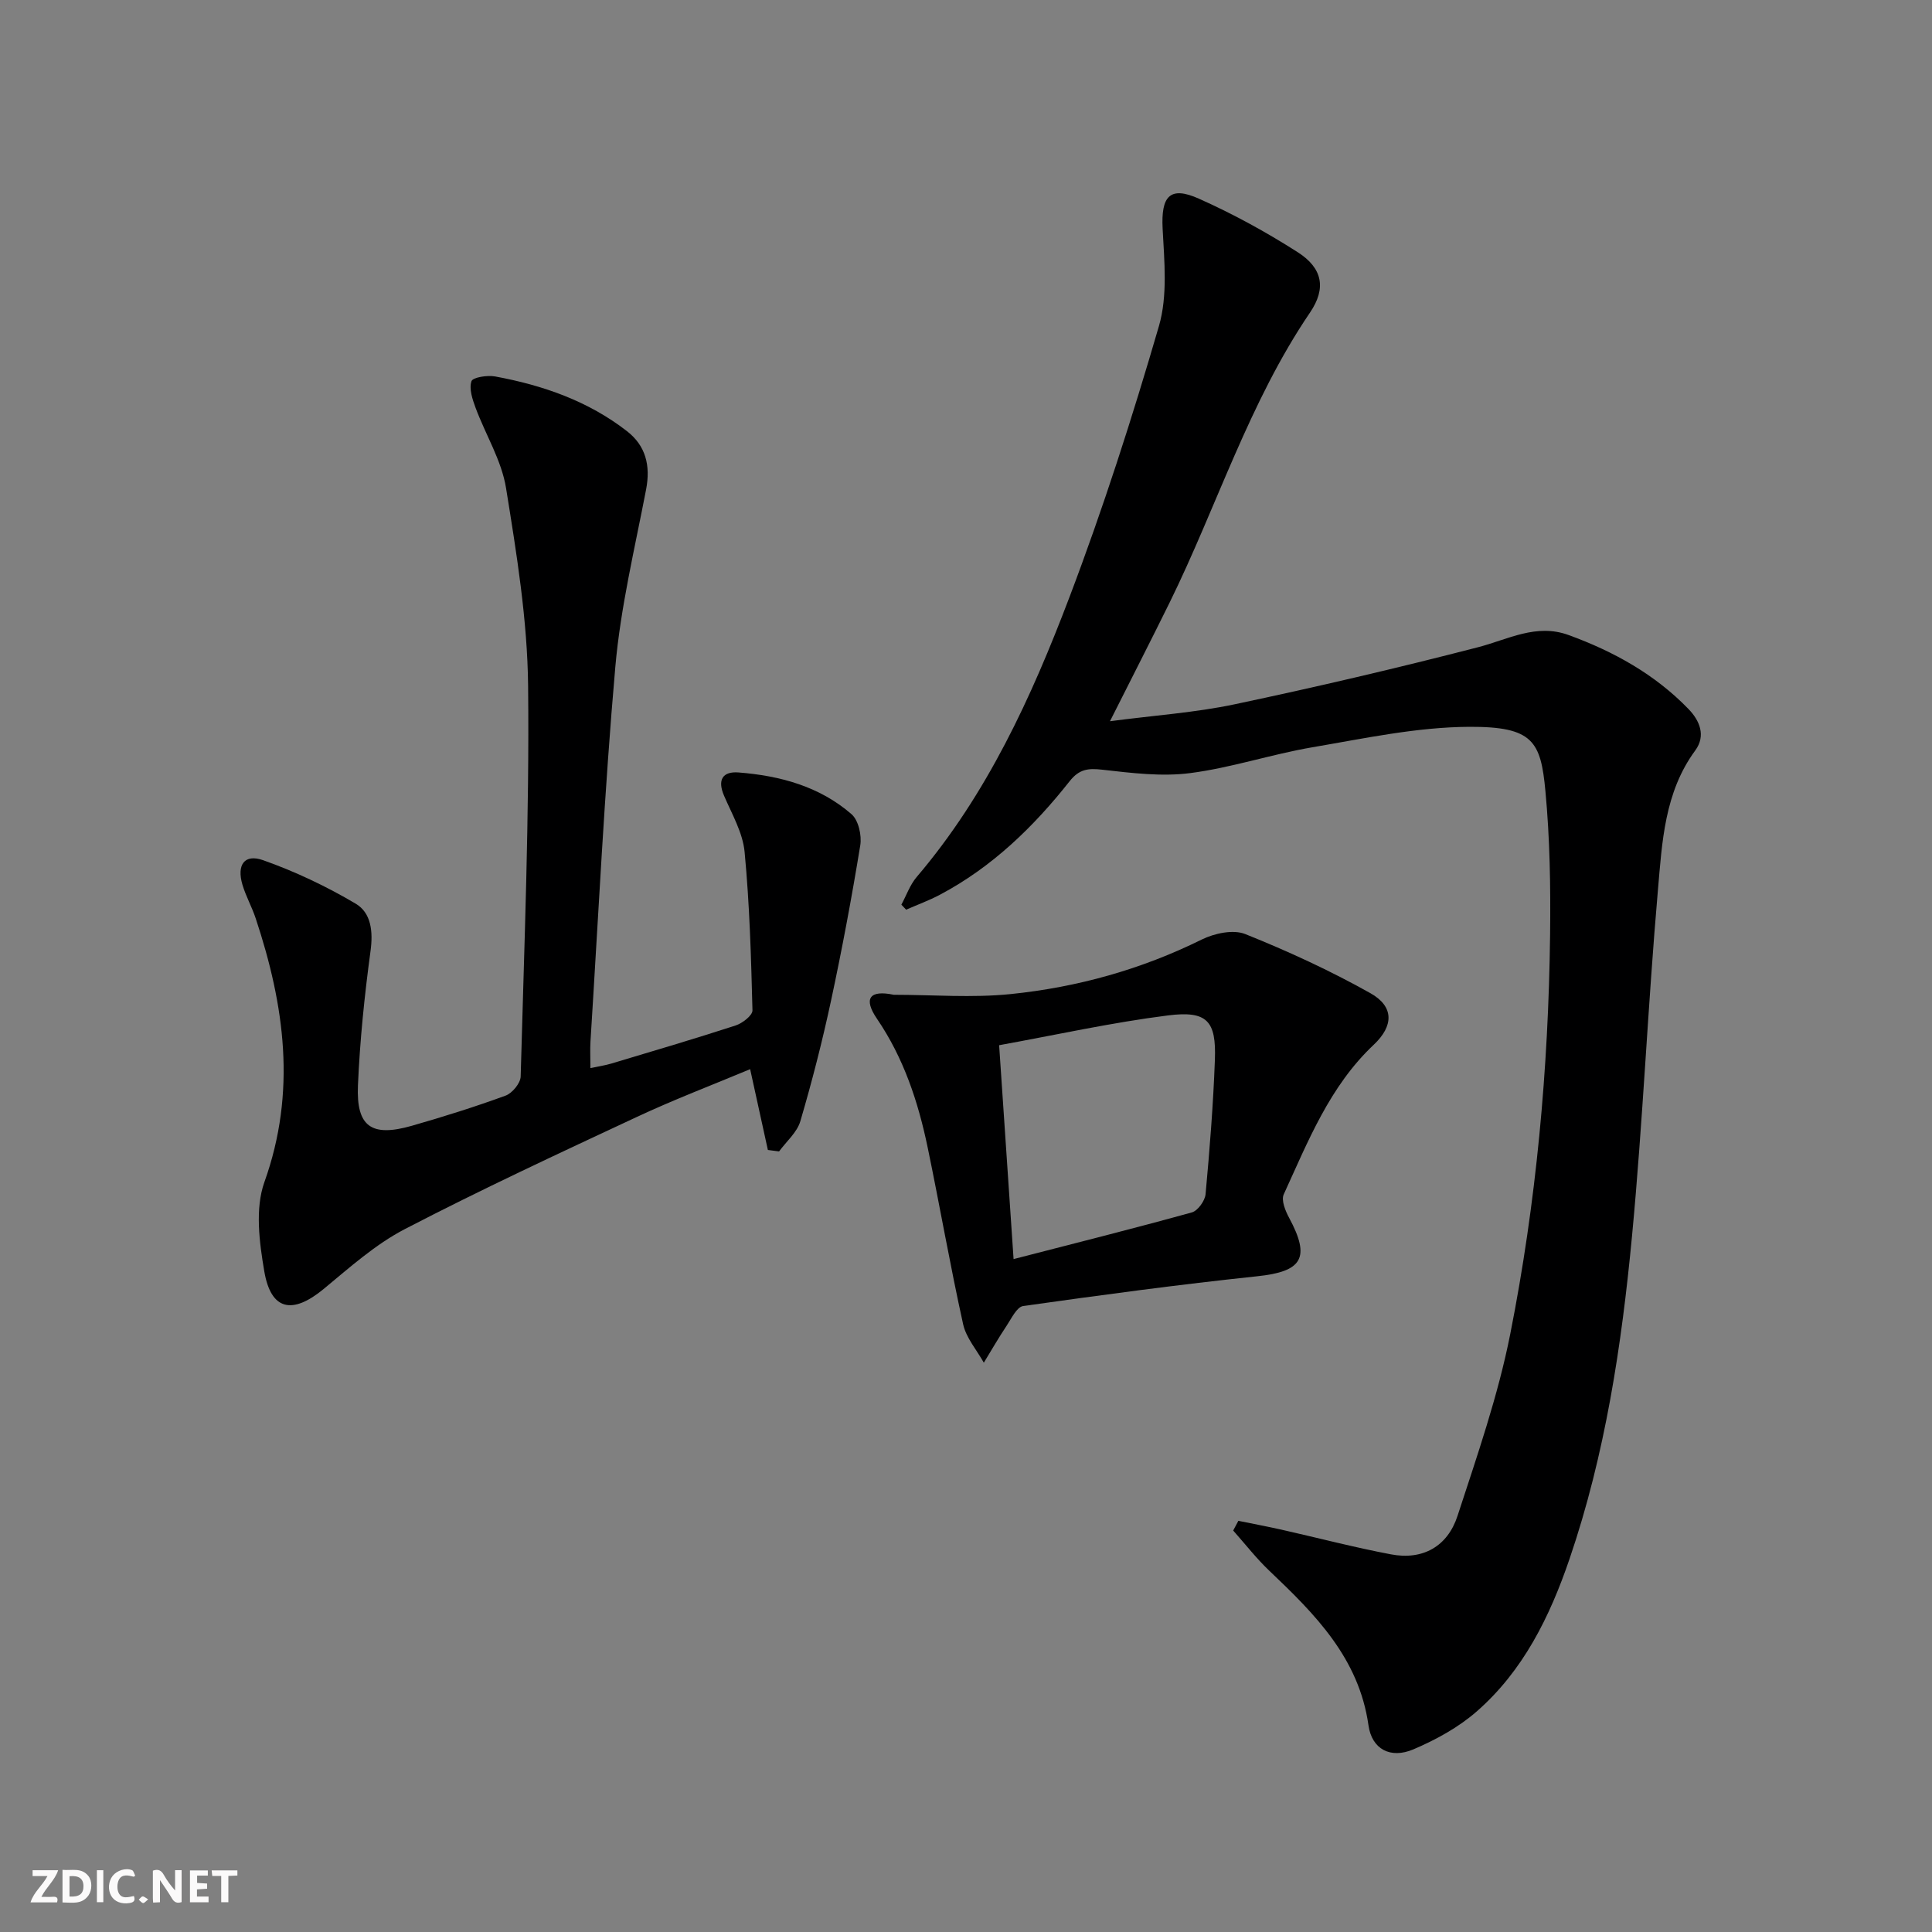
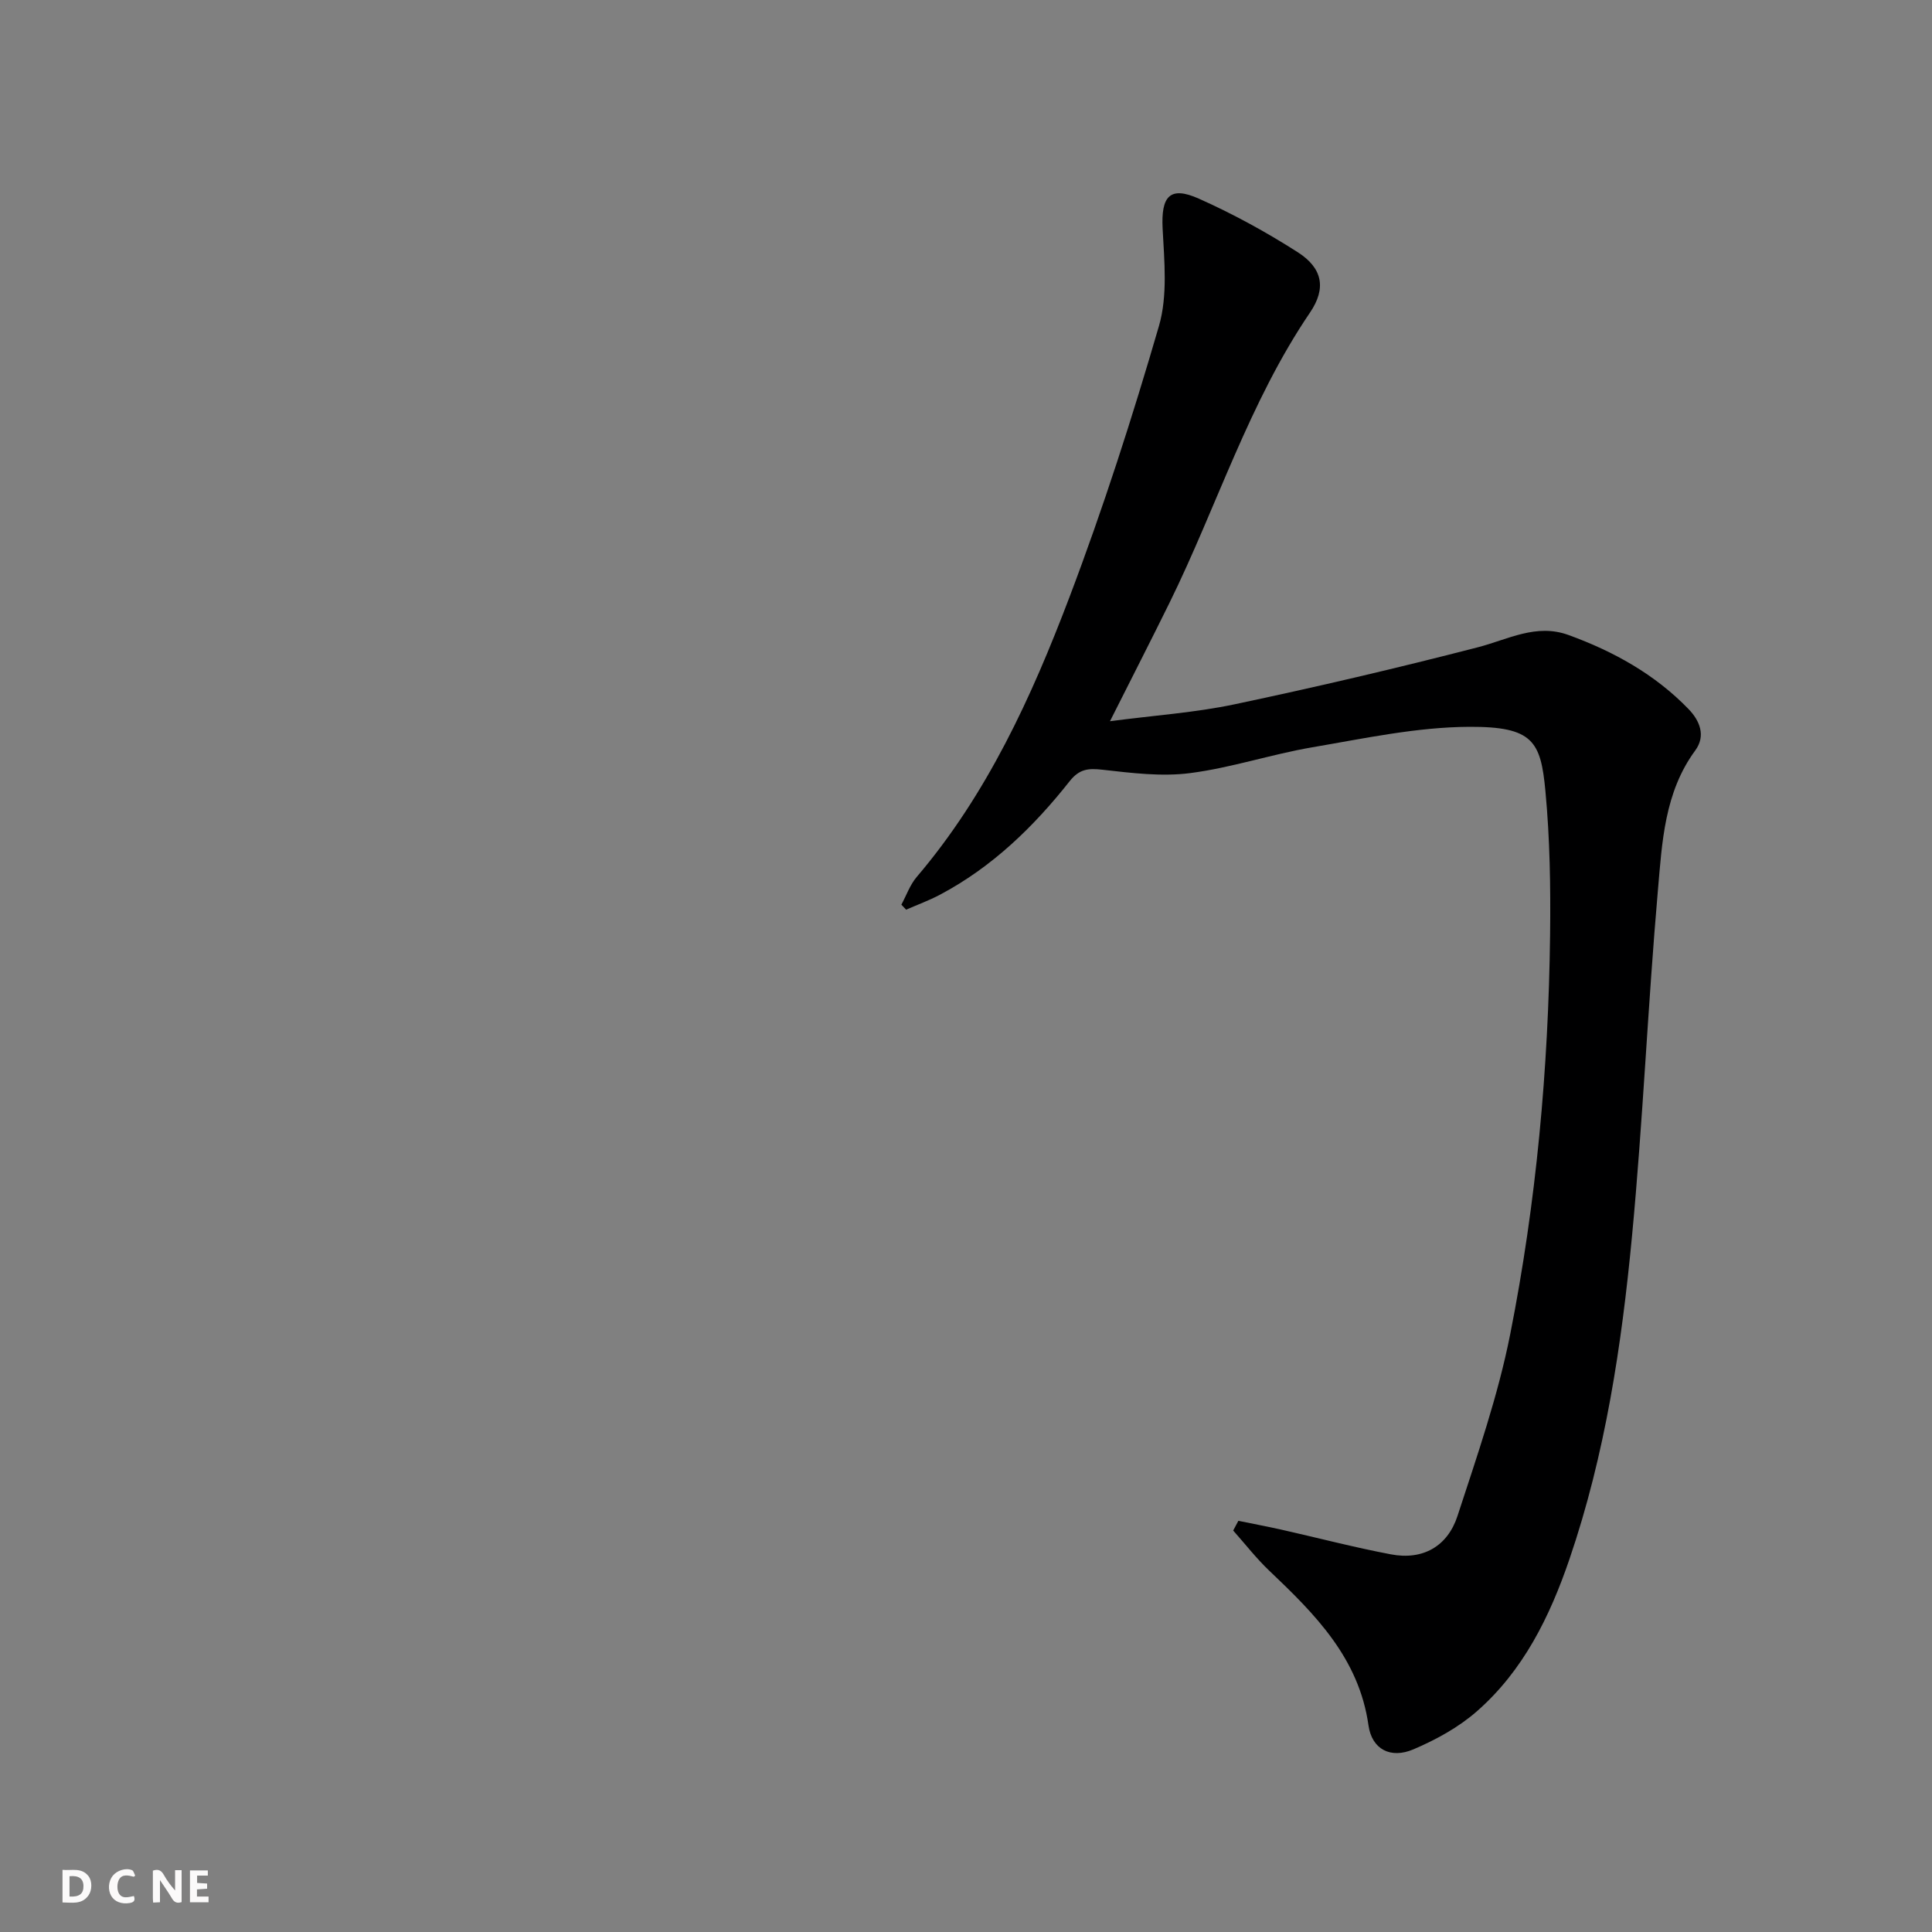
<svg xmlns="http://www.w3.org/2000/svg" enable-background="new 0 0 400 400" viewBox="0 0 400 400">
  <rect x="0" y="0" width="400" height="400" fill="#808080" stroke="none" />
  <g fill="#fbfafa">
    <path d="m37.59 393.81c-.92.31-1.52.05-2-.78-.7-1.2-1.52-2.34-2.47-3.78v4.59c-.55.03-.95.05-1.41.07-.03-.37-.06-.64-.06-.91 0-1.91 0-3.81 0-5.7 1.13-.41 1.77-.03 2.29.91.62 1.11 1.38 2.14 2.31 3.19v-4.2h1.35v6.61z" />
    <path d="m12.94 393.88v-6.75c1.9.19 3.93-.54 5.37 1.29.8 1.01.78 2.88.03 3.97-1.37 1.97-3.4 1.51-5.4 1.49m1.45-1.22c2.04.12 2.92-.58 2.89-2.21-.03-1.51-.98-2.19-2.89-2z" />
-     <path d="m11.81 393.87h-5.49c.68-2.18 2.47-3.48 3.51-5.45h-3.08v-1.21h5.29c-.71 2.13-2.44 3.48-3.47 5.51.86 0 1.63.04 2.39-.01.79-.05 1.14.21.85 1.16" />
    <path d="m39.33 393.86v-6.61h3.7v1.07h-2.22v1.52c.68.04 1.34.09 2.07.13v1.07c-.72.05-1.38.09-2.1.14v1.48h2.4v1.19h-3.85z" />
    <path d="m27.71 388.56c-1.15-.3-2.46-.61-3.1.64-.37.73-.41 1.93-.06 2.67.63 1.35 1.99.93 3.17.68.35.94-.01 1.32-.93 1.46-1.62.25-3.05-.27-3.76-1.48-.73-1.25-.6-3.03.31-4.17.88-1.11 2.71-1.7 4-1.16.32.13.44.74.65 1.12-.1.08-.19.16-.28.24" />
-     <path d="m49.15 387.24v1.07c-.59.02-1.17.05-1.87.08v5.44h-1.48v-5.44h-1.85c-.05-.4-.08-.73-.13-1.15z" />
-     <path d="m20.06 387.21h1.33v6.62h-1.33z" />
-     <path d="m30.68 393.25c-.49.38-.8.79-1.05.76-.32-.05-.6-.45-.9-.7.26-.24.51-.64.8-.67.29-.04.62.3 1.15.61" />
+     <path d="m20.06 387.21h1.33h-1.33z" />
  </g>
  <path d="m256.39 314.87c2.93.6 5.87 1.15 8.79 1.8 7.6 1.71 15.14 3.69 22.79 5.14 6.65 1.27 11.75-1.69 13.79-7.95 4.05-12.41 8.38-24.85 10.91-37.61 5.4-27.25 7.92-54.91 8.26-82.7.12-9.93-.04-19.91-.97-29.78-.96-10.28-2.56-13.35-15.75-13.29-10.85.05-21.73 2.4-32.52 4.24-8.48 1.45-16.76 4.24-25.26 5.34-5.95.77-12.17-.02-18.2-.7-2.95-.34-4.79-.13-6.78 2.39-7.48 9.47-16.07 17.79-26.86 23.5-2.25 1.19-4.66 2.07-6.99 3.09-.33-.35-.65-.69-.98-1.04 1.04-1.92 1.78-4.1 3.17-5.73 14.58-17.11 23.77-37.24 31.62-57.91 6.99-18.42 13.03-37.25 18.54-56.17 1.82-6.27 1.11-13.42.76-20.13s1.47-8.92 7.48-6.24c7.09 3.16 13.98 6.93 20.51 11.11 5.13 3.29 5.93 7.46 2.53 12.47-12.64 18.61-19.26 40.09-29.07 60.05-3.86 7.84-7.85 15.62-12.35 24.57 9.25-1.22 17.67-1.78 25.84-3.51 16.86-3.56 33.65-7.49 50.33-11.8 6.23-1.61 12.06-4.98 18.76-2.54 9.33 3.39 17.88 8.13 24.84 15.32 2.32 2.39 3.65 5.53 1.4 8.59-6.38 8.68-6.86 18.98-7.73 28.96-2.08 23.83-3.1 47.76-5.36 71.58-2.15 22.65-5.54 45.17-12.94 66.85-4.07 11.93-9.58 23.16-19.24 31.59-3.78 3.3-8.43 5.84-13.07 7.82-4.76 2.03-8.61-.02-9.31-4.96-1.97-13.93-11.06-23.02-20.54-32.02-2.69-2.56-4.99-5.53-7.47-8.32.37-.68.72-1.35 1.07-2.01z" fill="#000001" />
-   <path d="m158.98 238.09c-1.18-5.37-2.36-10.75-3.67-16.73-7.77 3.25-15.77 6.29-23.5 9.91-16.11 7.52-32.24 15.02-48.01 23.21-6.1 3.17-11.42 7.95-16.78 12.38-6.47 5.34-10.91 4.48-12.3-3.63-1.03-6.04-1.94-12.99.02-18.49 6.69-18.67 4.18-36.59-1.8-54.6-.78-2.36-2.03-4.57-2.74-6.95-1.23-4.13.4-6.47 4.29-5.09 6.62 2.34 13.09 5.41 19.14 8.99 3.22 1.9 3.64 5.77 3.08 9.84-1.25 9.21-2.2 18.5-2.6 27.78-.37 8.58 2.8 10.76 11.16 8.37 6.53-1.87 13.03-3.91 19.4-6.24 1.39-.51 3.09-2.57 3.13-3.96.73-26.95 1.82-53.9 1.54-80.85-.14-13.68-2.38-27.41-4.57-40.98-.92-5.73-4.24-11.05-6.31-16.63-.65-1.75-1.37-3.92-.85-5.49.27-.81 3.29-1.29 4.9-.99 9.88 1.82 19.26 5.08 27.3 11.33 3.9 3.03 4.9 7.14 3.96 12.06-2.34 12.19-5.28 24.37-6.37 36.69-2.27 25.83-3.51 51.74-5.15 77.63-.1 1.65-.01 3.31-.01 5.49 1.62-.35 3.02-.55 4.36-.95 8.59-2.57 17.19-5.11 25.71-7.88 1.41-.46 3.51-2.09 3.48-3.13-.28-10.95-.59-21.93-1.63-32.82-.38-3.97-2.62-7.81-4.25-11.61-1.42-3.29-.31-5.08 3-4.82 8.57.67 16.78 2.88 23.4 8.65 1.43 1.25 2.13 4.38 1.8 6.43-1.76 10.78-3.77 21.52-6.06 32.2-1.8 8.38-3.93 16.71-6.35 24.93-.68 2.32-2.89 4.18-4.4 6.25-.78-.1-1.55-.2-2.32-.3z" fill="#000001" />
-   <path d="m185.05 205.96c8.08 0 16.23.67 24.23-.15 13.77-1.41 27.01-5.1 39.53-11.29 2.62-1.29 6.52-2.13 9.01-1.13 8.86 3.55 17.59 7.57 25.91 12.24 4.92 2.76 4.83 6.77.69 10.67-9.13 8.6-13.59 19.98-18.64 30.99-.55 1.21.34 3.41 1.12 4.85 4.48 8.33 2.72 11.12-6.63 12.1-16.18 1.71-32.32 3.88-48.44 6.16-1.31.19-2.42 2.58-3.42 4.08-1.66 2.49-3.16 5.09-4.72 7.65-1.47-2.64-3.65-5.12-4.28-7.94-2.69-12.14-4.81-24.41-7.34-36.59-1.97-9.48-4.97-18.56-10.52-26.7-2.82-4.15-1.55-6 3.5-4.94zm21.81 10.44c1.02 15.08 2 29.56 2.99 44.28 12.6-3.25 24.79-6.31 36.9-9.66 1.24-.34 2.72-2.4 2.85-3.77.85-9.26 1.59-18.54 1.93-27.84.3-8.03-1.59-10.2-9.7-9.18-11.65 1.47-23.16 4.03-34.97 6.17z" fill="#000001" />
</svg>